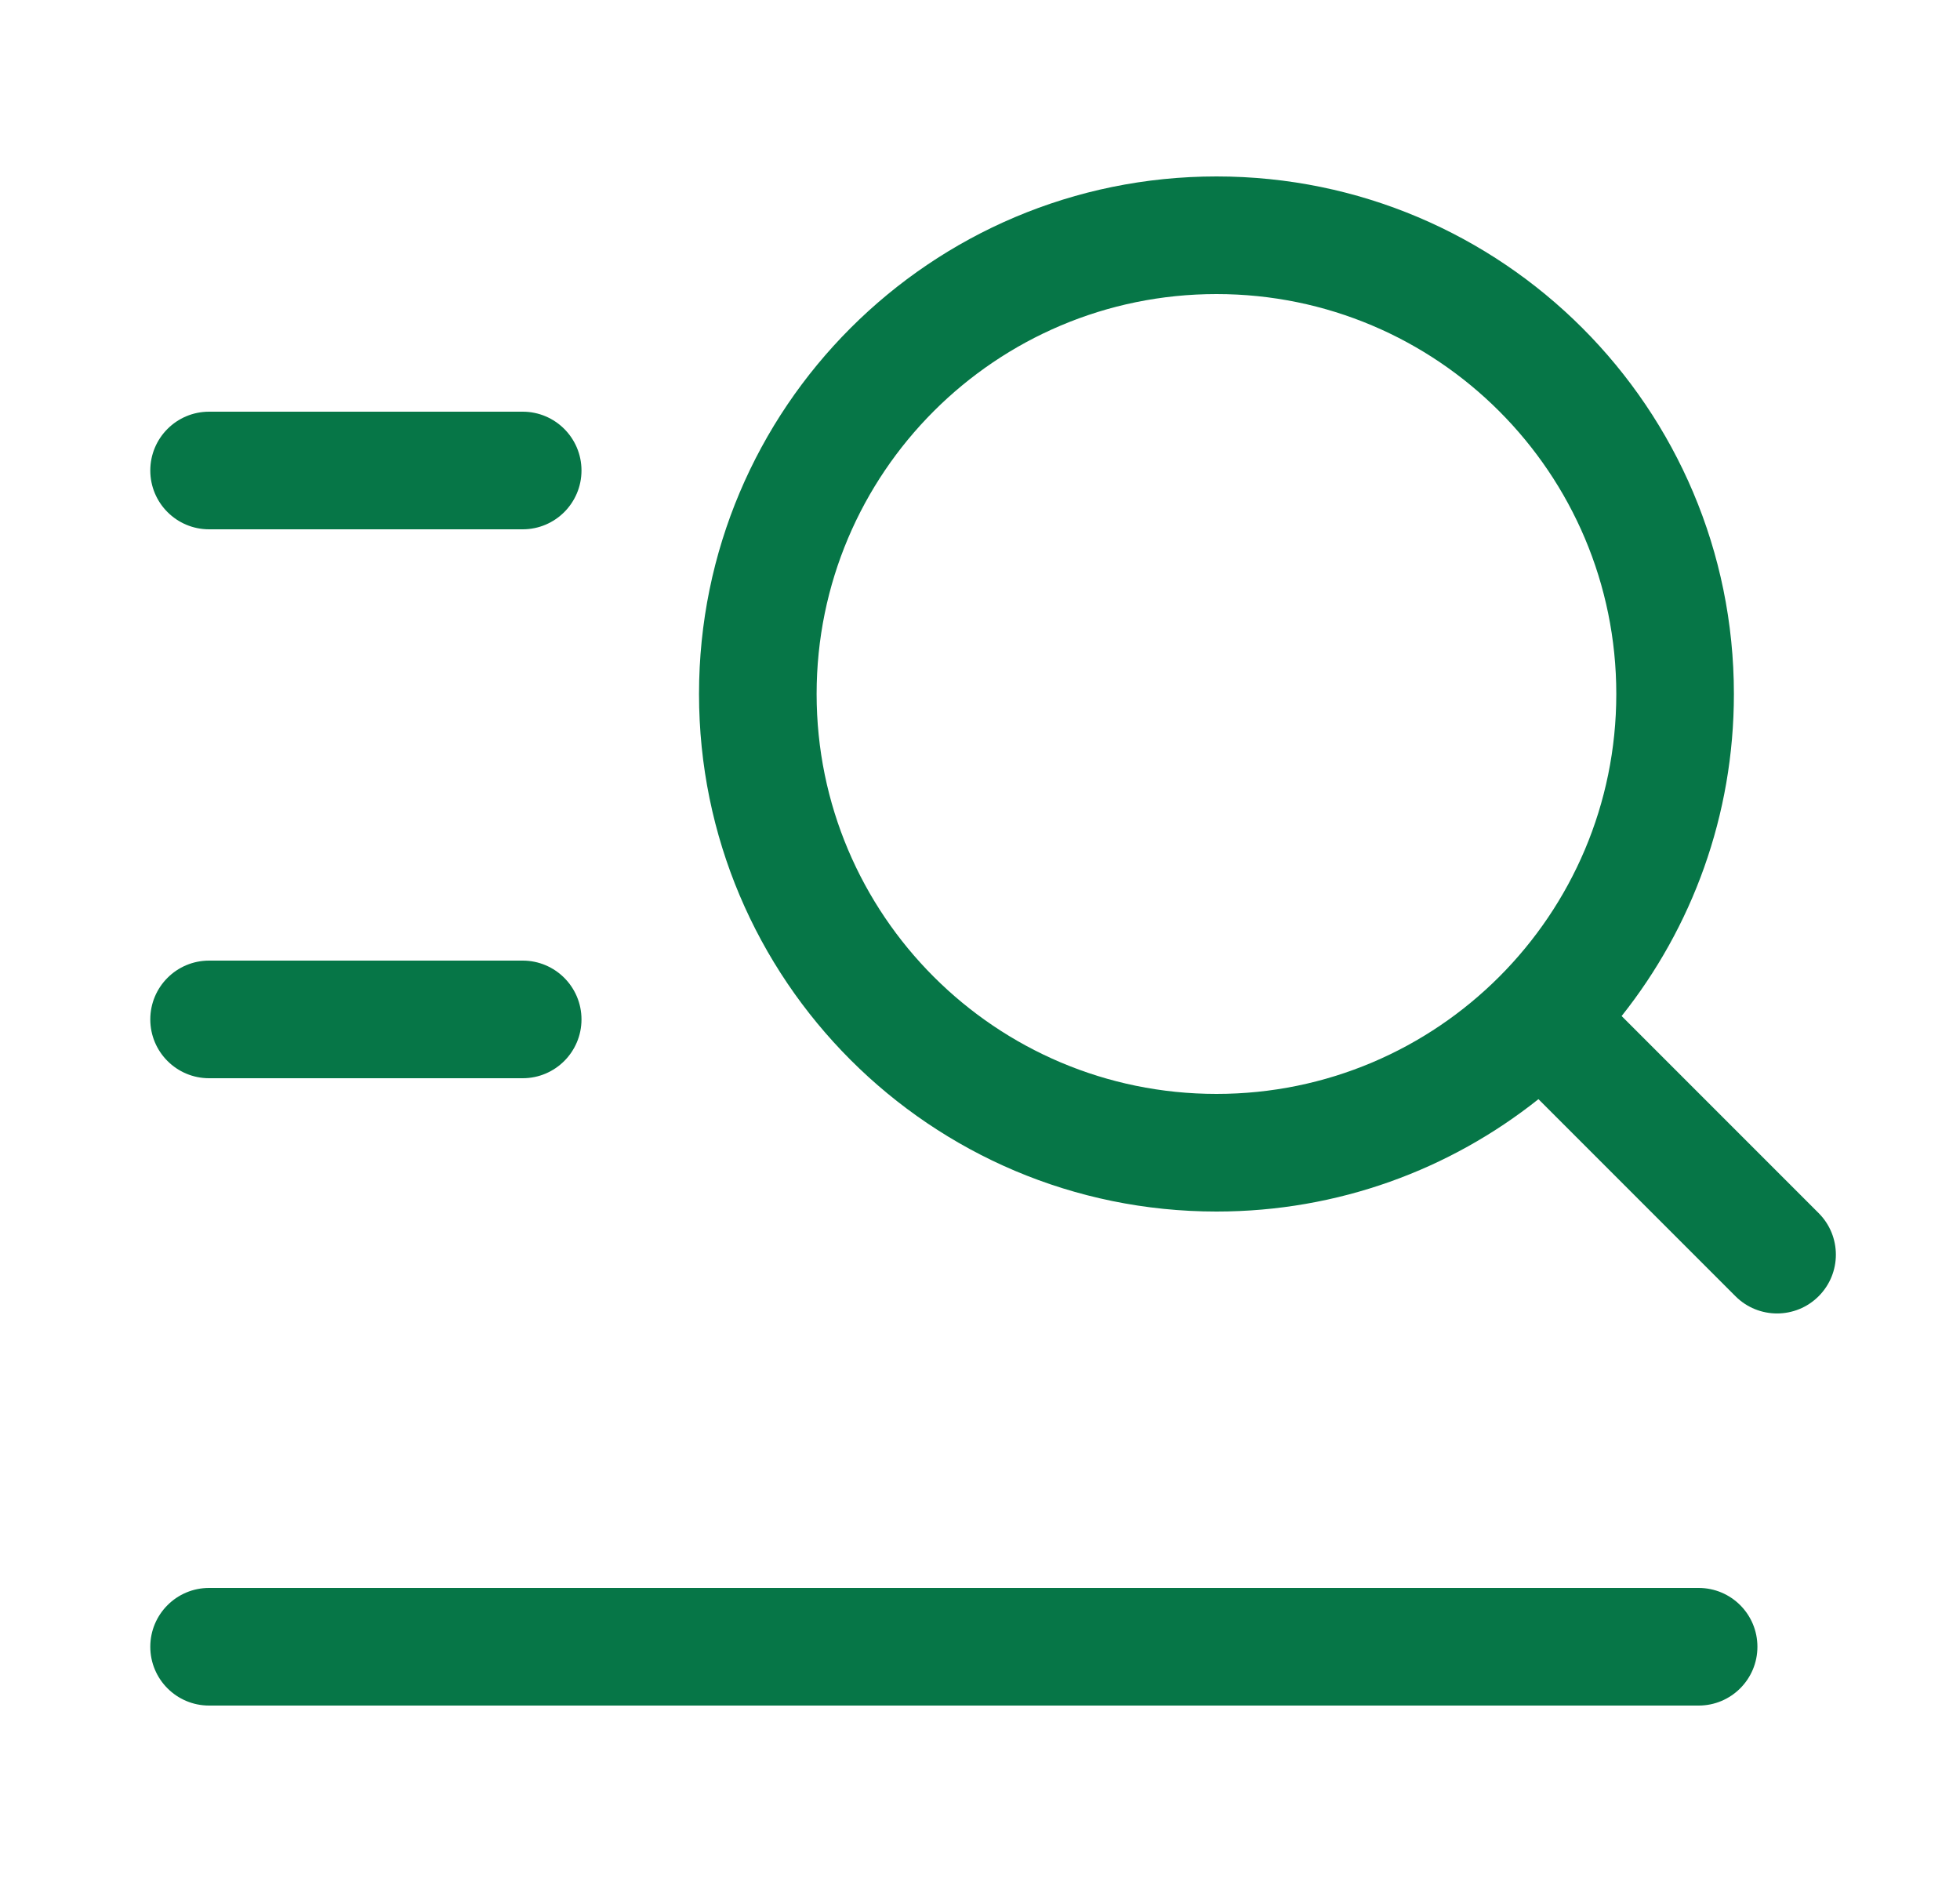
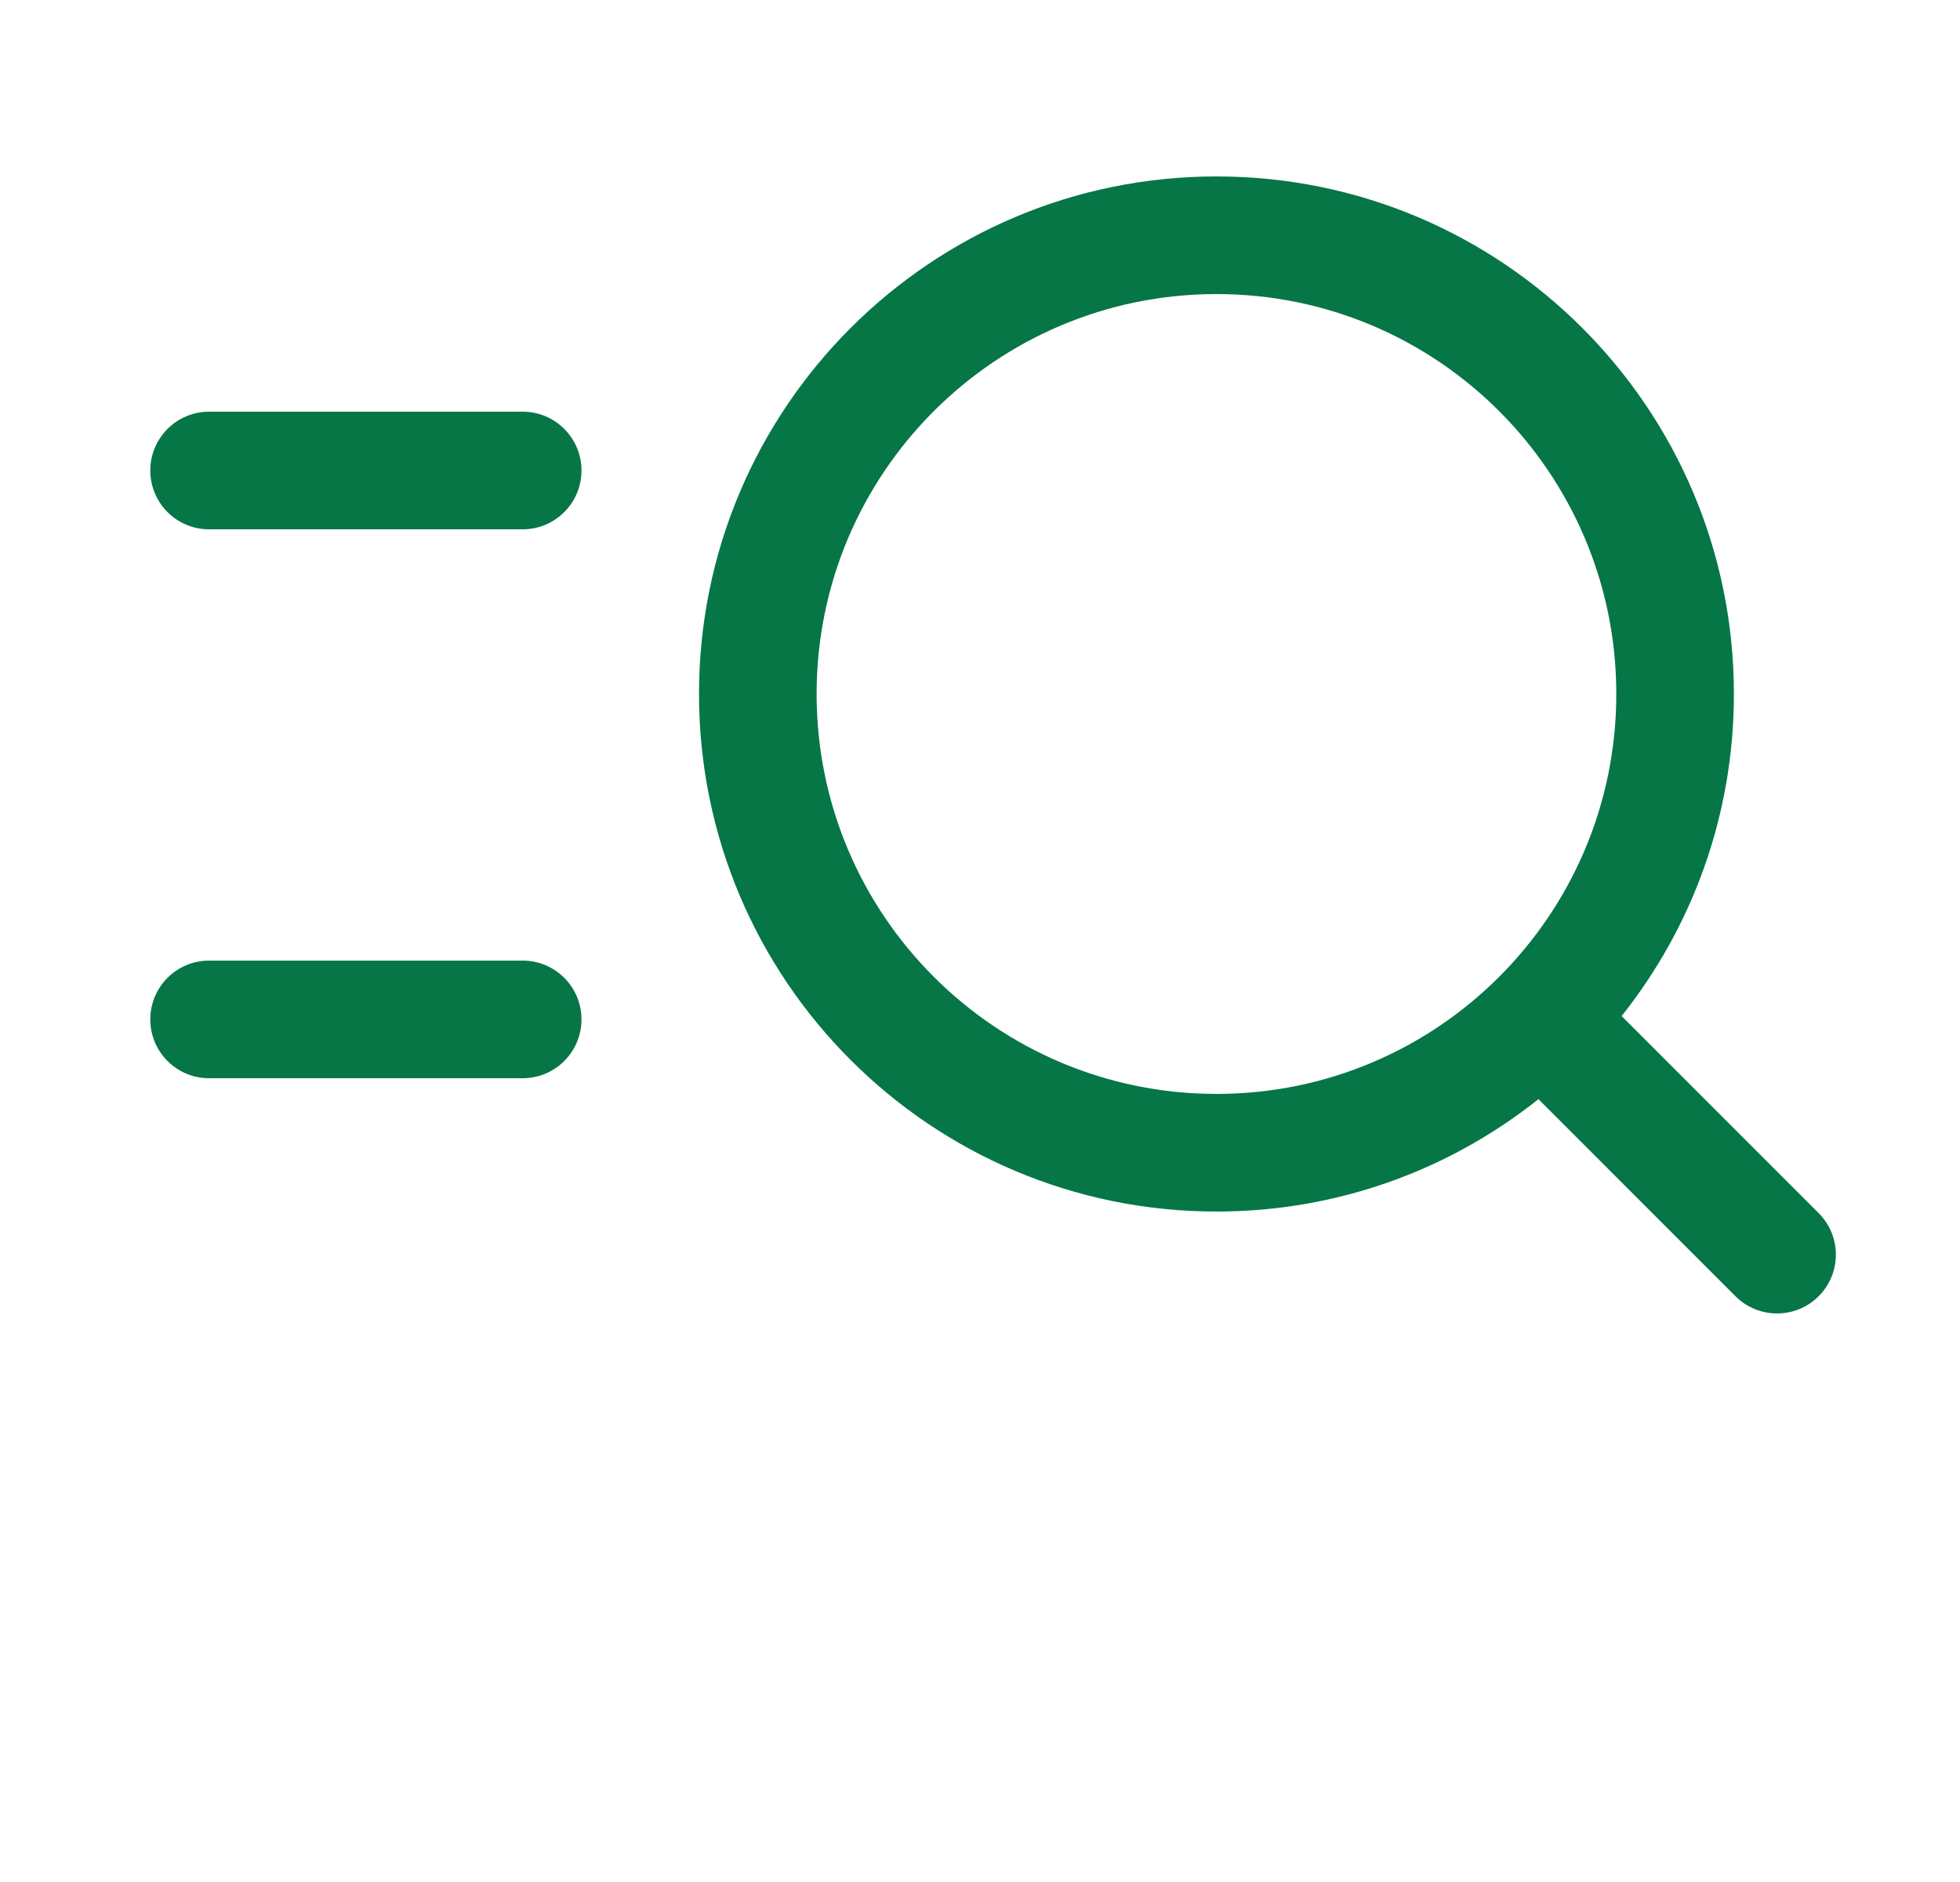
<svg xmlns="http://www.w3.org/2000/svg" width="25" height="24" viewBox="0 0 25 24" fill="none">
  <path fill-rule="evenodd" clip-rule="evenodd" d="M15.517 2.25C11.871 2.25 8.916 5.205 8.916 8.85C8.916 12.495 11.871 15.45 15.517 15.45C17.069 15.45 18.496 14.914 19.623 14.017L22.136 16.53C22.429 16.823 22.904 16.823 23.197 16.53C23.49 16.237 23.49 15.763 23.197 15.47L20.684 12.957C21.581 11.829 22.116 10.402 22.116 8.85C22.116 5.205 19.162 2.25 15.517 2.25ZM10.416 8.85C10.416 6.033 12.7 3.75 15.517 3.75C18.333 3.75 20.616 6.033 20.616 8.85C20.616 11.667 18.333 13.95 15.517 13.95C12.7 13.95 10.416 11.667 10.416 8.85Z" fill="#067647" />
  <path d="M2.667 5.25C2.252 5.25 1.917 5.586 1.917 6C1.917 6.414 2.252 6.75 2.667 6.75L6.667 6.75C7.081 6.75 7.417 6.414 7.417 6C7.417 5.586 7.081 5.25 6.667 5.25L2.667 5.25Z" fill="#067647" />
  <path d="M2.667 12.25C2.252 12.25 1.917 12.586 1.917 13C1.917 13.414 2.252 13.75 2.667 13.75H6.667C7.081 13.75 7.417 13.414 7.417 13C7.417 12.586 7.081 12.25 6.667 12.25H2.667Z" fill="#067647" />
-   <path d="M1.917 21C1.917 20.586 2.252 20.25 2.667 20.25H21.666C22.081 20.25 22.416 20.586 22.416 21C22.416 21.414 22.081 21.75 21.666 21.75H2.667C2.252 21.75 1.917 21.414 1.917 21Z" fill="#067647" />
</svg>